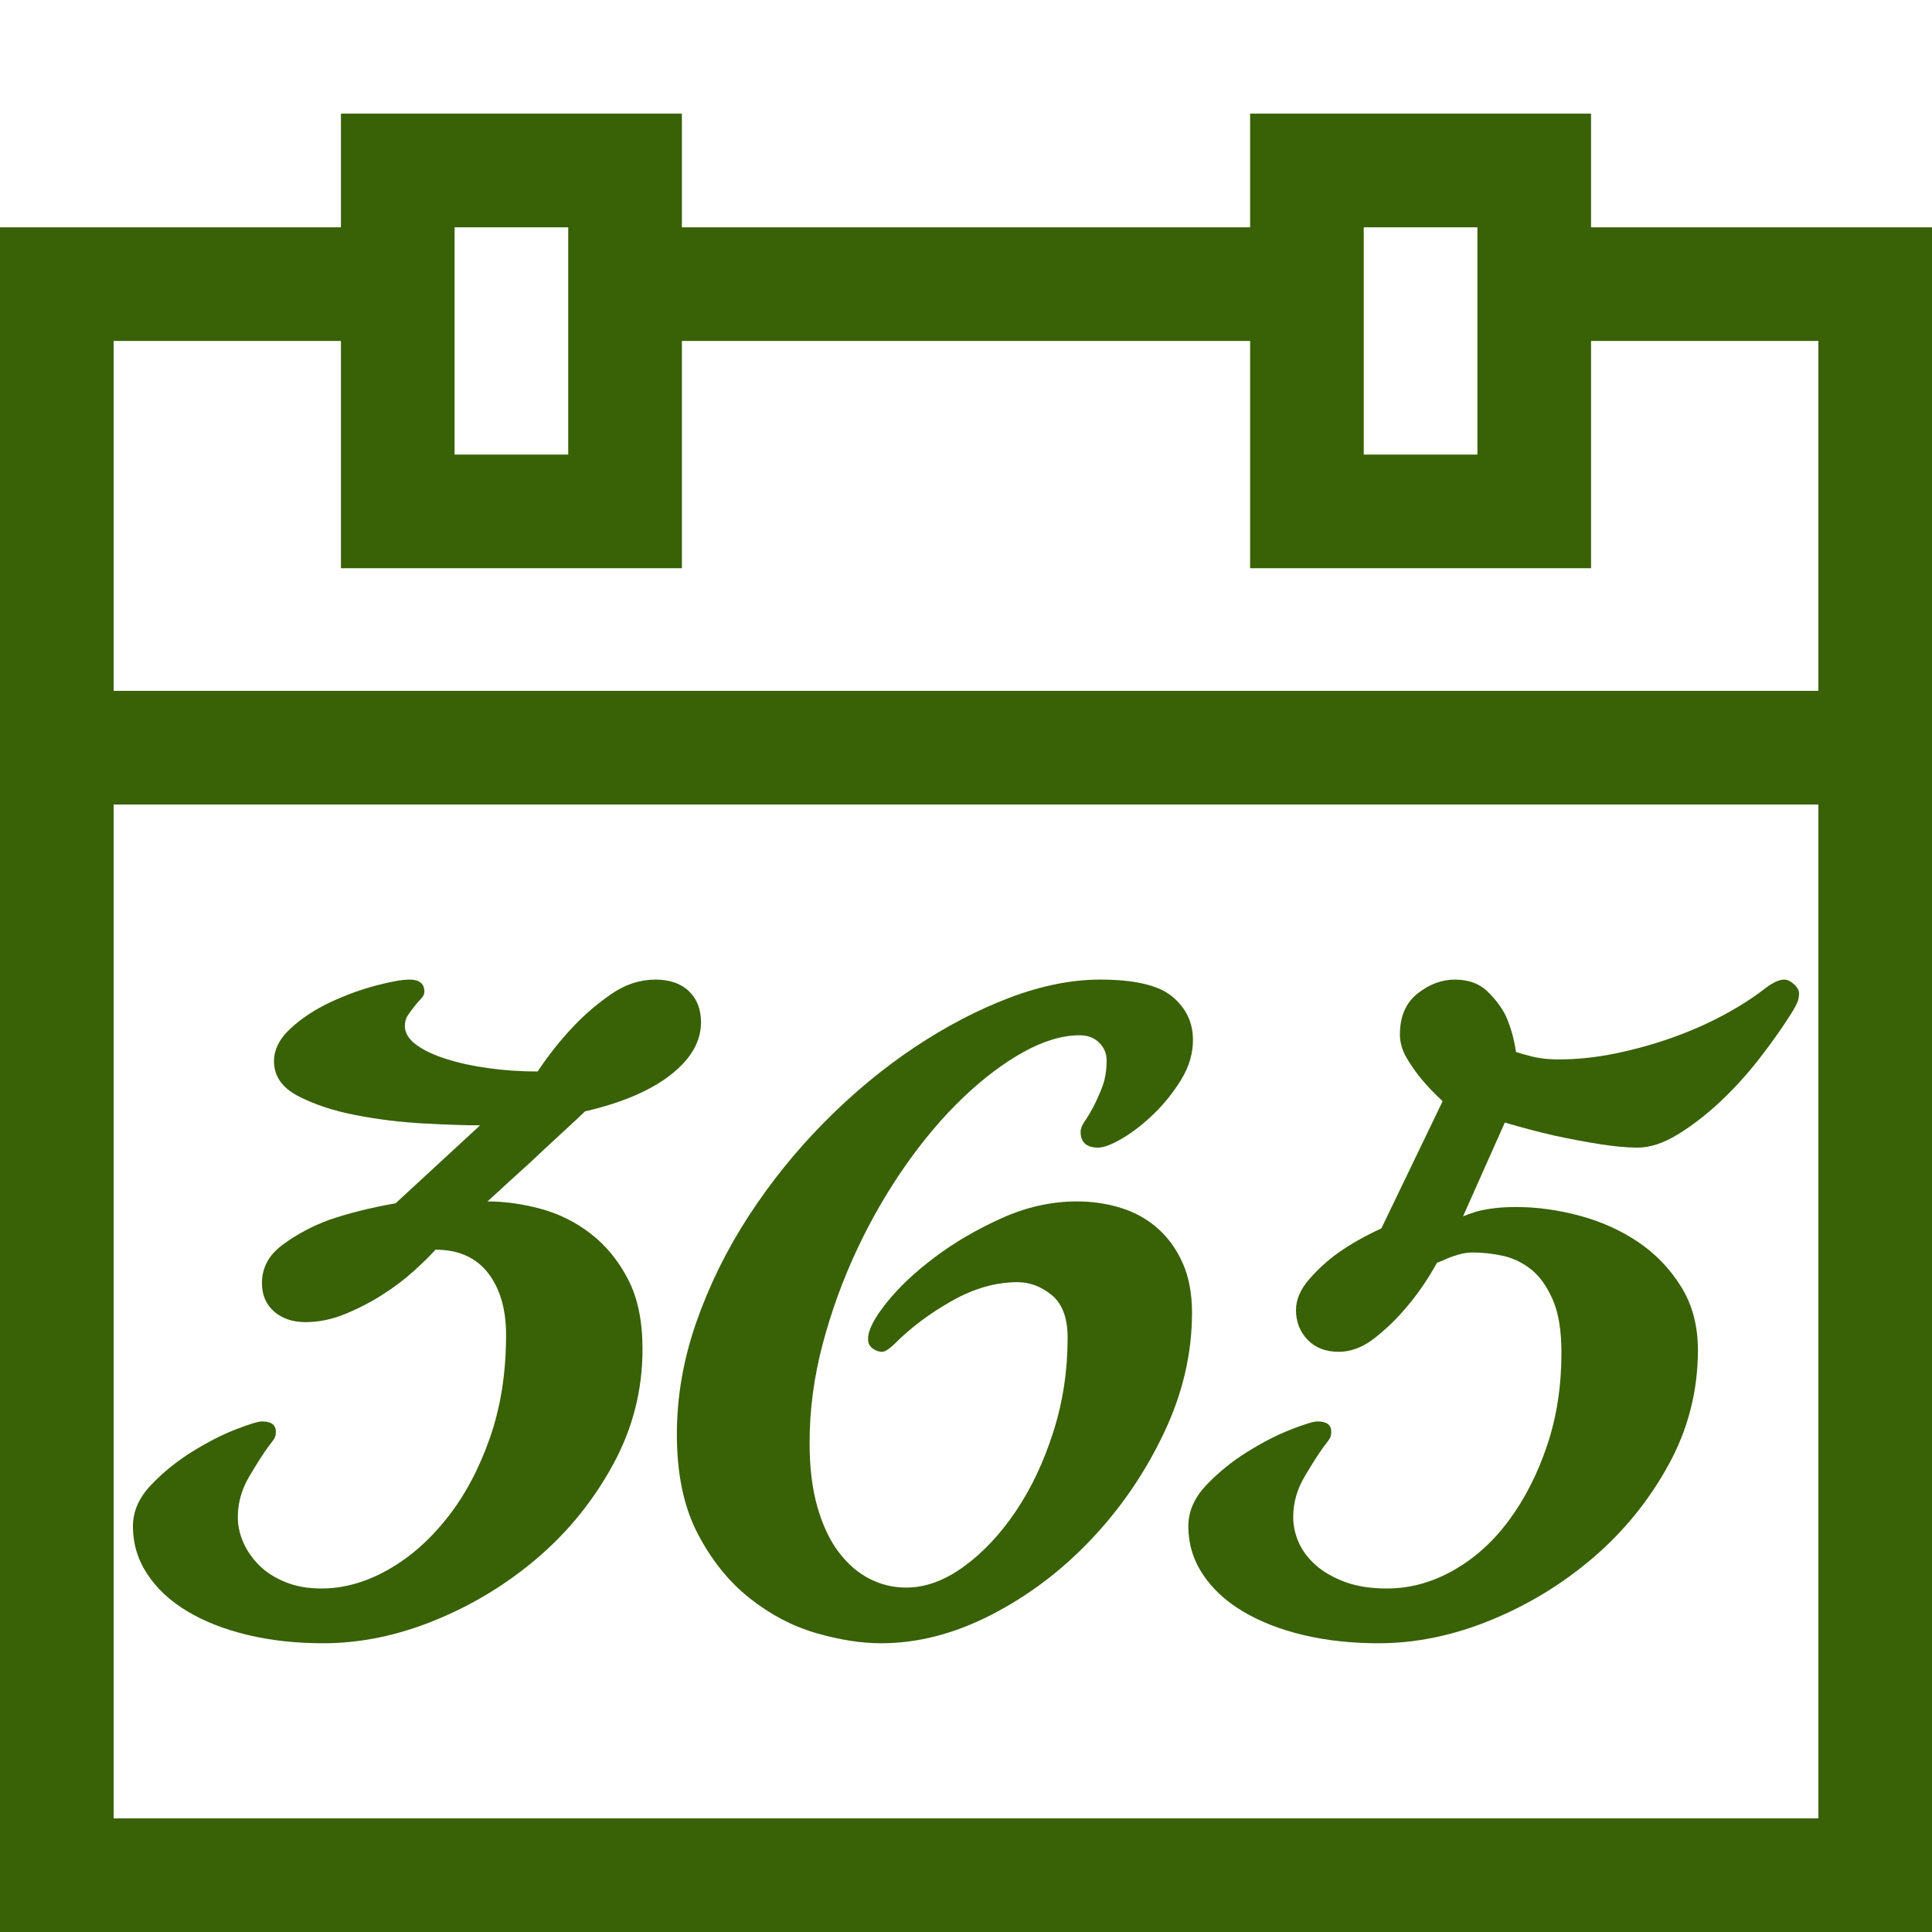
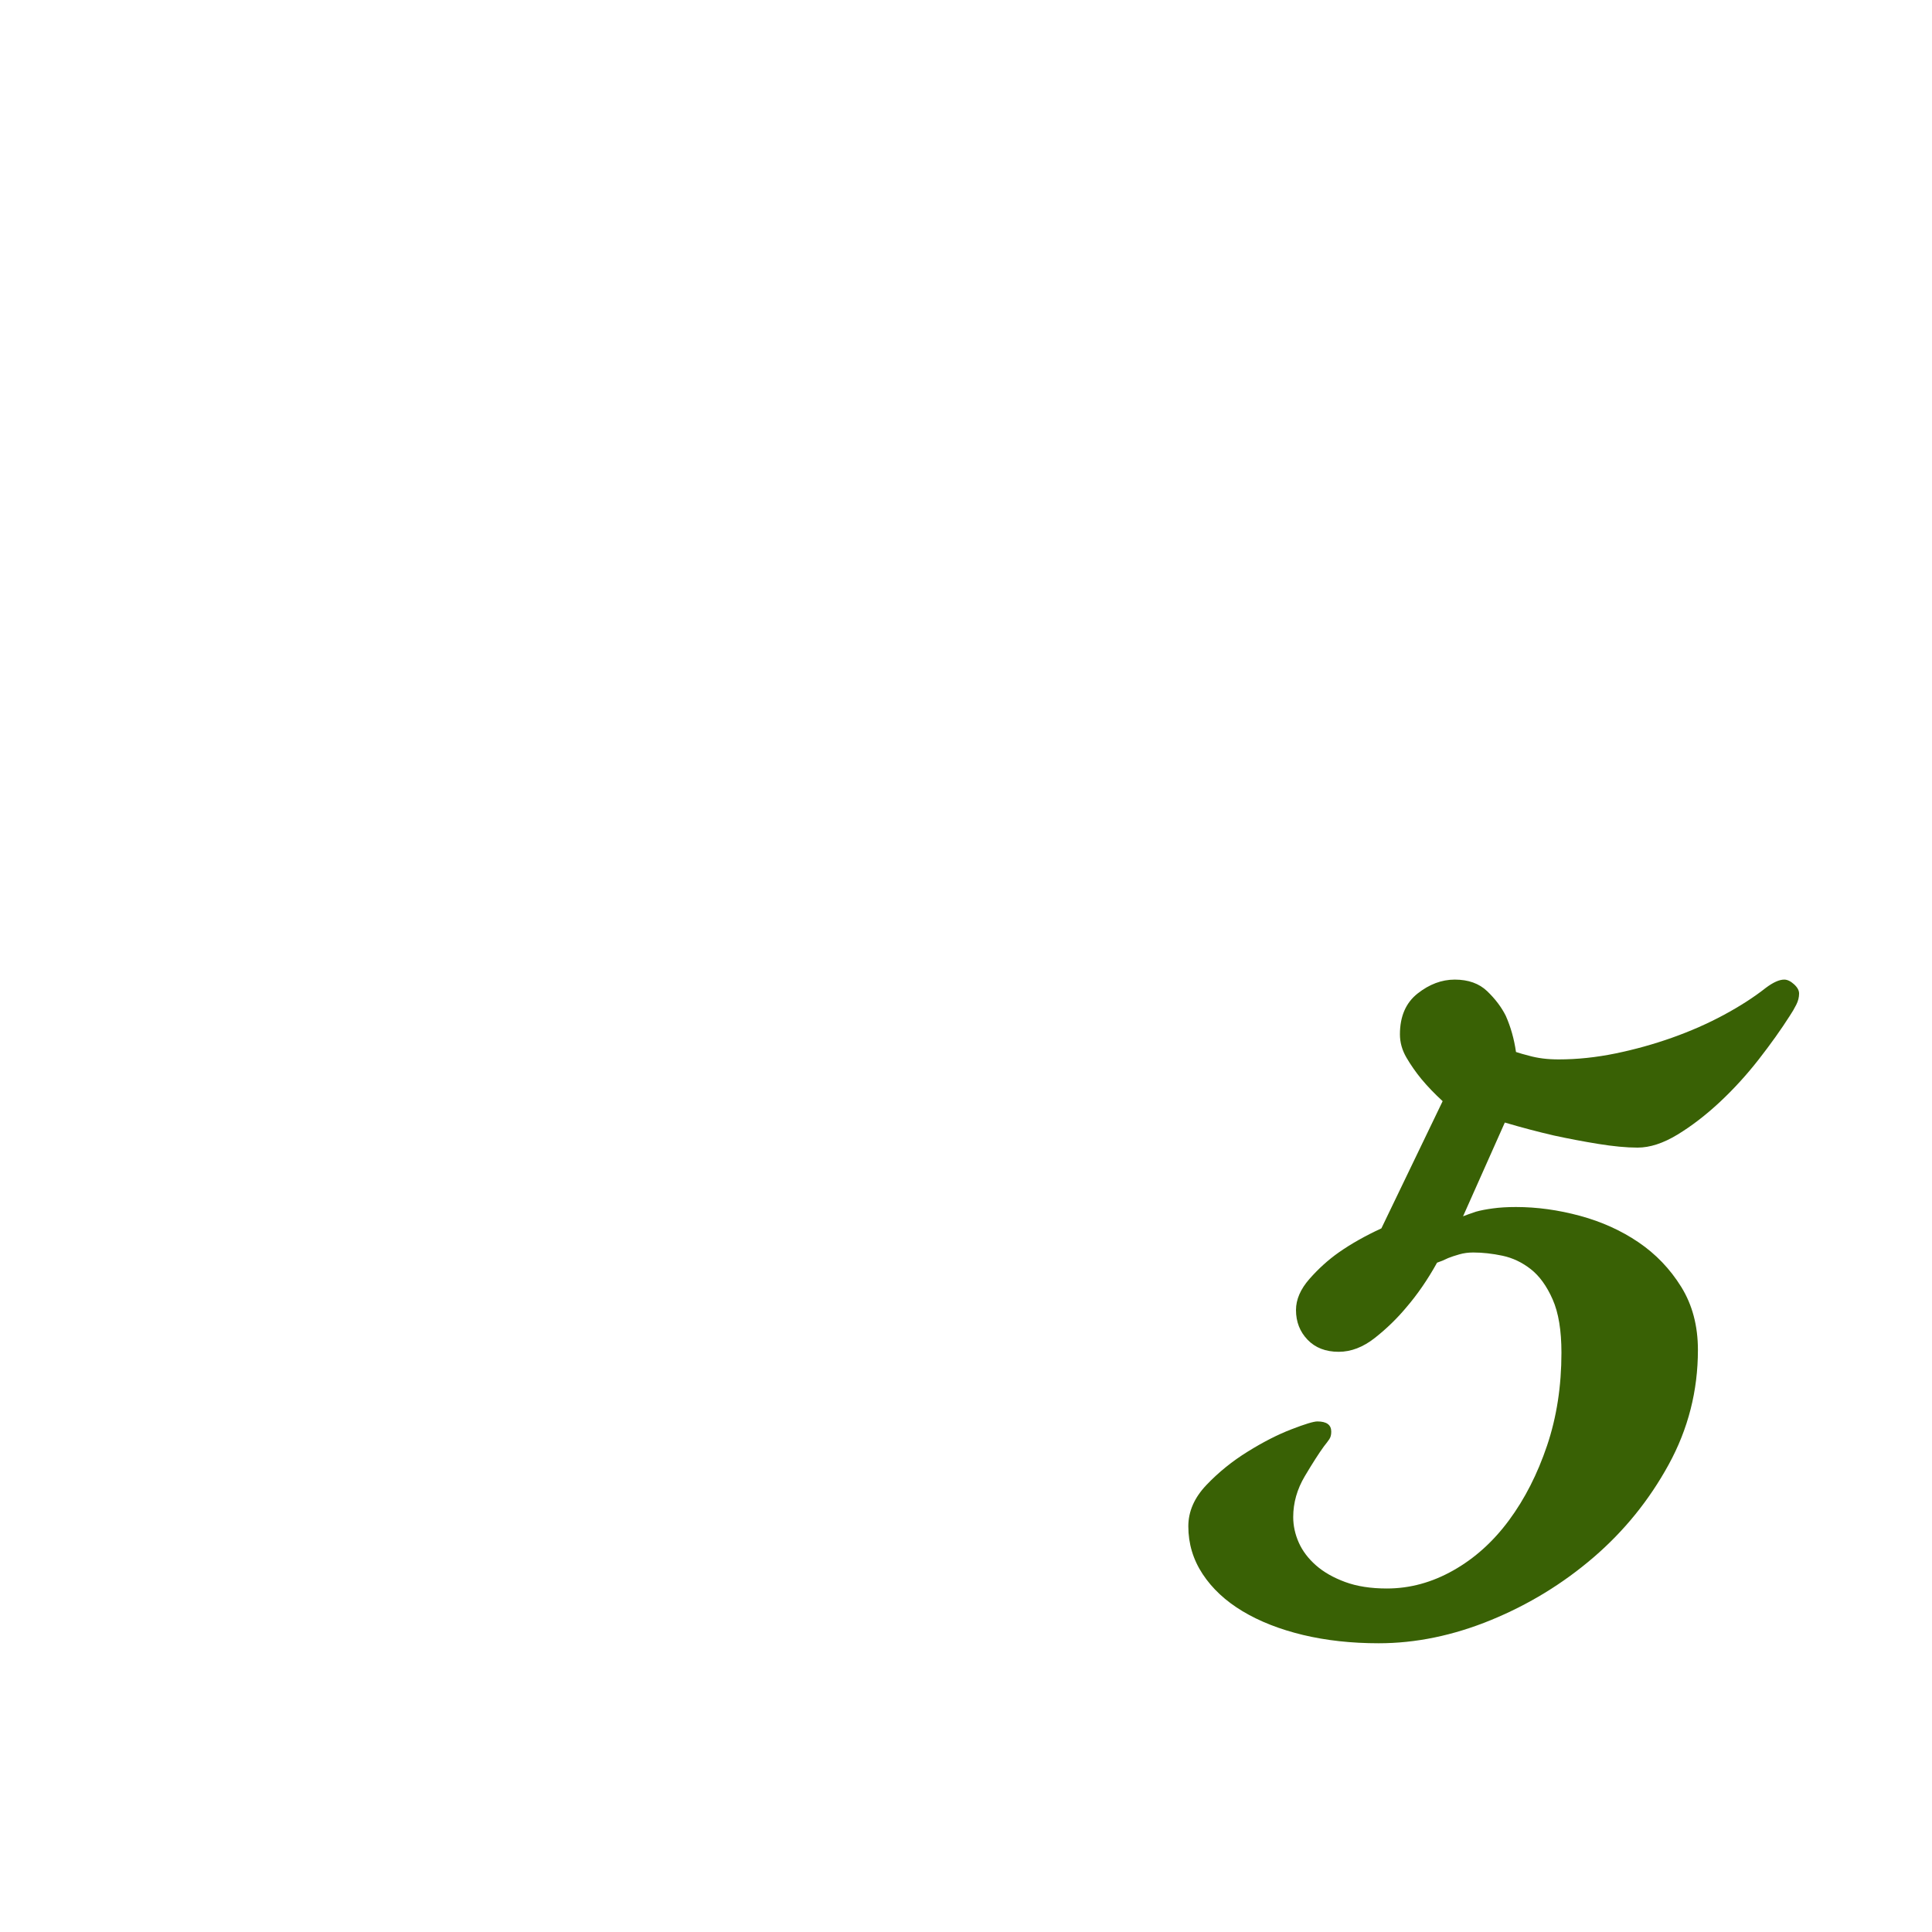
<svg xmlns="http://www.w3.org/2000/svg" width="100%" height="100%" viewBox="0 0 55 55" xml:space="preserve" style="fill-rule:evenodd;clip-rule:evenodd;stroke-linejoin:round;stroke-miterlimit:2;">
-   <path d="M45.294,6.471l0,-3.236l-9.706,0l0,3.236l-16.176,0l0,-3.236l-9.706,0l0,3.236l-9.706,0l0,48.529l55,0l0,-48.529l-9.706,0Zm-6.471,0l3.236,0l0,6.47l-3.236,0l0,-6.47Zm-25.882,0l3.235,0l0,6.47l-3.235,0l0,-6.47Zm38.824,45.294l-48.53,0l0,-28.862l48.53,0l0,28.862Zm-48.53,-32.098l0,-9.961l6.471,0l0,6.47l9.706,0l0,-6.47l16.176,0l0,6.47l9.706,0l0,-6.47l6.471,0l0,9.961l-48.53,0Z" style="fill:#396105;fill-rule:nonzero;" />
-   <path d="M15.305,30.503c0.317,-0.476 0.661,-0.907 1.031,-1.295c0.317,-0.335 0.673,-0.638 1.07,-0.912c0.396,-0.273 0.815,-0.409 1.255,-0.409c0.405,0 0.722,0.11 0.951,0.33c0.229,0.22 0.344,0.515 0.344,0.885c0,0.547 -0.286,1.044 -0.859,1.493c-0.573,0.45 -1.387,0.798 -2.444,1.044c-0.106,0.106 -0.313,0.3 -0.621,0.581c-0.309,0.282 -0.621,0.573 -0.938,0.873c-0.37,0.334 -0.775,0.704 -1.216,1.109c0.493,0 1,0.071 1.52,0.212c0.519,0.141 0.995,0.378 1.426,0.713c0.432,0.335 0.784,0.767 1.057,1.295c0.274,0.528 0.41,1.189 0.41,1.982c0,1.163 -0.277,2.255 -0.832,3.276c-0.555,1.022 -1.269,1.907 -2.141,2.656c-0.872,0.749 -1.845,1.343 -2.92,1.784c-1.074,0.44 -2.14,0.66 -3.197,0.66c-0.775,0 -1.493,-0.079 -2.154,-0.237c-0.66,-0.159 -1.233,-0.384 -1.717,-0.674c-0.485,-0.291 -0.863,-0.643 -1.136,-1.057c-0.274,-0.414 -0.41,-0.868 -0.41,-1.361c0,-0.423 0.172,-0.815 0.515,-1.176c0.344,-0.361 0.736,-0.678 1.176,-0.951c0.441,-0.273 0.855,-0.485 1.242,-0.634c0.388,-0.15 0.634,-0.225 0.74,-0.225c0.264,0 0.396,0.097 0.396,0.291c0,0.088 -0.017,0.158 -0.053,0.211c-0.035,0.053 -0.088,0.123 -0.158,0.211c-0.141,0.194 -0.322,0.476 -0.542,0.846c-0.22,0.37 -0.33,0.758 -0.33,1.163c0,0.246 0.053,0.489 0.158,0.726c0.106,0.238 0.256,0.454 0.45,0.648c0.193,0.194 0.44,0.352 0.74,0.475c0.299,0.124 0.643,0.185 1.03,0.185c0.634,0 1.264,-0.176 1.889,-0.528c0.626,-0.352 1.19,-0.846 1.692,-1.48c0.502,-0.634 0.907,-1.392 1.215,-2.272c0.308,-0.881 0.463,-1.859 0.463,-2.934c0,-0.739 -0.172,-1.33 -0.516,-1.77c-0.343,-0.44 -0.841,-0.661 -1.493,-0.661c-0.158,0.177 -0.37,0.384 -0.634,0.621c-0.264,0.238 -0.564,0.463 -0.898,0.674c-0.335,0.212 -0.687,0.392 -1.057,0.542c-0.37,0.15 -0.74,0.225 -1.11,0.225c-0.37,0 -0.669,-0.102 -0.899,-0.304c-0.229,-0.203 -0.343,-0.472 -0.343,-0.806c0,-0.441 0.198,-0.806 0.595,-1.097c0.396,-0.291 0.832,-0.524 1.308,-0.7c0.563,-0.194 1.197,-0.352 1.902,-0.476l2.405,-2.219c-0.405,0 -0.938,-0.018 -1.599,-0.053c-0.661,-0.036 -1.308,-0.115 -1.942,-0.238c-0.634,-0.123 -1.18,-0.304 -1.638,-0.542c-0.458,-0.238 -0.688,-0.568 -0.688,-0.991c0,-0.334 0.159,-0.647 0.476,-0.938c0.317,-0.291 0.692,-0.537 1.123,-0.74c0.432,-0.202 0.863,-0.361 1.295,-0.475c0.432,-0.115 0.753,-0.172 0.964,-0.172c0.282,0 0.423,0.114 0.423,0.343c0,0.071 -0.031,0.137 -0.092,0.199c-0.062,0.061 -0.124,0.132 -0.185,0.211c-0.062,0.079 -0.124,0.163 -0.185,0.251c-0.062,0.088 -0.093,0.194 -0.093,0.317c0,0.194 0.106,0.37 0.317,0.529c0.212,0.158 0.498,0.295 0.859,0.409c0.361,0.115 0.767,0.203 1.216,0.264c0.449,0.062 0.911,0.093 1.387,0.093Z" style="fill:#396105;fill-rule:nonzero;" />
-   <path d="M31.318,27.887c0.987,0 1.674,0.163 2.061,0.489c0.388,0.326 0.582,0.735 0.582,1.228c0,0.388 -0.11,0.762 -0.331,1.124c-0.22,0.361 -0.48,0.687 -0.779,0.977c-0.3,0.291 -0.599,0.524 -0.898,0.7c-0.3,0.177 -0.529,0.265 -0.688,0.265c-0.334,0 -0.502,-0.15 -0.502,-0.45c0,-0.088 0.04,-0.189 0.119,-0.303c0.08,-0.115 0.163,-0.256 0.251,-0.423c0.088,-0.168 0.172,-0.357 0.251,-0.568c0.08,-0.212 0.119,-0.458 0.119,-0.74c0,-0.194 -0.07,-0.361 -0.211,-0.502c-0.141,-0.141 -0.326,-0.212 -0.555,-0.212c-0.493,0 -1.026,0.159 -1.599,0.476c-0.572,0.317 -1.145,0.749 -1.717,1.295c-0.573,0.546 -1.119,1.189 -1.639,1.929c-0.519,0.74 -0.982,1.541 -1.387,2.404c-0.405,0.864 -0.731,1.762 -0.978,2.696c-0.246,0.933 -0.37,1.867 -0.37,2.801c0,0.704 0.075,1.317 0.225,1.836c0.15,0.52 0.352,0.947 0.608,1.282c0.255,0.335 0.546,0.586 0.872,0.753c0.326,0.167 0.674,0.251 1.044,0.251c0.546,0 1.092,-0.198 1.638,-0.595c0.546,-0.396 1.039,-0.92 1.48,-1.572c0.44,-0.652 0.797,-1.405 1.07,-2.259c0.273,-0.855 0.409,-1.749 0.409,-2.682c0,-0.564 -0.149,-0.969 -0.449,-1.216c-0.299,-0.246 -0.625,-0.37 -0.977,-0.37c-0.617,0 -1.238,0.176 -1.863,0.529c-0.626,0.352 -1.167,0.757 -1.625,1.215c-0.053,0.053 -0.115,0.106 -0.185,0.159c-0.071,0.053 -0.133,0.079 -0.185,0.079c-0.089,0 -0.177,-0.031 -0.265,-0.092c-0.088,-0.062 -0.132,-0.155 -0.132,-0.278c0,-0.246 0.176,-0.59 0.529,-1.03c0.352,-0.441 0.81,-0.872 1.374,-1.295c0.564,-0.423 1.198,-0.793 1.902,-1.11c0.705,-0.317 1.418,-0.476 2.141,-0.476c0.44,0 0.859,0.062 1.255,0.185c0.396,0.124 0.744,0.317 1.044,0.582c0.299,0.264 0.537,0.594 0.713,0.991c0.176,0.396 0.264,0.867 0.264,1.413c0,1.163 -0.268,2.308 -0.806,3.435c-0.537,1.128 -1.228,2.136 -2.074,3.026c-0.845,0.89 -1.792,1.603 -2.841,2.14c-1.048,0.538 -2.091,0.806 -3.131,0.806c-0.564,0 -1.18,-0.096 -1.85,-0.29c-0.669,-0.194 -1.299,-0.524 -1.889,-0.991c-0.59,-0.467 -1.083,-1.079 -1.48,-1.837c-0.396,-0.757 -0.594,-1.7 -0.594,-2.827c0,-1.075 0.185,-2.14 0.555,-3.197c0.37,-1.057 0.867,-2.066 1.493,-3.026c0.625,-0.96 1.343,-1.85 2.153,-2.669c0.811,-0.819 1.665,-1.528 2.563,-2.127c0.899,-0.599 1.802,-1.07 2.709,-1.414c0.907,-0.343 1.766,-0.515 2.576,-0.515Z" style="fill:#396105;fill-rule:nonzero;" />
  <path d="M39.484,45.221c0.651,0 1.281,-0.171 1.889,-0.515c0.608,-0.343 1.136,-0.819 1.585,-1.427c0.45,-0.608 0.811,-1.317 1.084,-2.127c0.273,-0.81 0.409,-1.691 0.409,-2.642c0,-0.635 -0.083,-1.141 -0.251,-1.52c-0.167,-0.379 -0.374,-0.665 -0.621,-0.859c-0.246,-0.193 -0.515,-0.321 -0.806,-0.383c-0.29,-0.061 -0.568,-0.092 -0.832,-0.092c-0.141,0 -0.273,0.017 -0.396,0.053c-0.124,0.035 -0.229,0.07 -0.317,0.105c-0.106,0.053 -0.212,0.097 -0.318,0.132c-0.264,0.476 -0.554,0.899 -0.872,1.269c-0.264,0.317 -0.563,0.608 -0.898,0.872c-0.335,0.264 -0.678,0.396 -1.031,0.396c-0.369,0 -0.665,-0.114 -0.885,-0.343c-0.22,-0.229 -0.33,-0.511 -0.33,-0.846c0,-0.299 0.128,-0.595 0.383,-0.885c0.256,-0.291 0.533,-0.542 0.832,-0.753c0.353,-0.247 0.758,-0.476 1.216,-0.687l1.744,-3.621c-0.229,-0.211 -0.432,-0.422 -0.608,-0.634c-0.158,-0.193 -0.299,-0.396 -0.423,-0.607c-0.123,-0.212 -0.185,-0.432 -0.185,-0.661c0,-0.511 0.168,-0.899 0.503,-1.163c0.334,-0.264 0.687,-0.396 1.057,-0.396c0.387,0 0.695,0.11 0.924,0.33c0.229,0.22 0.406,0.454 0.529,0.7c0.141,0.318 0.238,0.661 0.291,1.031c0.105,0.035 0.229,0.07 0.369,0.106c0.124,0.035 0.256,0.061 0.397,0.079c0.141,0.018 0.291,0.026 0.449,0.026c0.529,0 1.07,-0.057 1.625,-0.171c0.555,-0.115 1.092,-0.265 1.612,-0.45c0.52,-0.185 1.009,-0.4 1.467,-0.647c0.458,-0.247 0.854,-0.502 1.189,-0.766c0.211,-0.159 0.387,-0.238 0.528,-0.238c0.088,0 0.181,0.044 0.278,0.132c0.097,0.088 0.145,0.176 0.145,0.264c0,0.106 -0.026,0.212 -0.079,0.317c-0.053,0.106 -0.115,0.212 -0.185,0.317c-0.247,0.388 -0.542,0.802 -0.885,1.242c-0.344,0.441 -0.714,0.846 -1.11,1.216c-0.397,0.37 -0.797,0.678 -1.203,0.925c-0.405,0.246 -0.784,0.37 -1.136,0.37c-0.317,0 -0.691,-0.036 -1.123,-0.106c-0.431,-0.07 -0.85,-0.15 -1.255,-0.238c-0.458,-0.106 -0.925,-0.229 -1.401,-0.37l-1.189,2.669c0.088,-0.035 0.212,-0.079 0.37,-0.132c0.124,-0.035 0.282,-0.066 0.476,-0.092c0.194,-0.027 0.414,-0.04 0.661,-0.04c0.599,0 1.206,0.084 1.823,0.251c0.616,0.167 1.171,0.418 1.665,0.753c0.493,0.335 0.898,0.758 1.215,1.268c0.317,0.511 0.476,1.11 0.476,1.797c0,1.163 -0.278,2.251 -0.833,3.264c-0.555,1.013 -1.268,1.893 -2.14,2.642c-0.872,0.749 -1.845,1.343 -2.92,1.784c-1.075,0.44 -2.14,0.66 -3.197,0.66c-0.775,0 -1.493,-0.079 -2.154,-0.237c-0.66,-0.159 -1.233,-0.384 -1.717,-0.674c-0.485,-0.291 -0.864,-0.643 -1.137,-1.057c-0.273,-0.414 -0.409,-0.868 -0.409,-1.361c0,-0.423 0.171,-0.815 0.515,-1.176c0.343,-0.361 0.735,-0.678 1.176,-0.951c0.44,-0.273 0.854,-0.485 1.242,-0.634c0.387,-0.15 0.634,-0.225 0.74,-0.225c0.264,0 0.396,0.097 0.396,0.291c0,0.088 -0.018,0.158 -0.053,0.211c-0.035,0.053 -0.088,0.123 -0.158,0.211c-0.141,0.194 -0.322,0.476 -0.542,0.846c-0.22,0.37 -0.33,0.758 -0.33,1.163c0,0.246 0.053,0.489 0.158,0.726c0.106,0.238 0.269,0.454 0.489,0.648c0.22,0.194 0.498,0.352 0.832,0.475c0.335,0.124 0.732,0.185 1.19,0.185Z" style="fill:#396105;fill-rule:nonzero;" />
</svg>